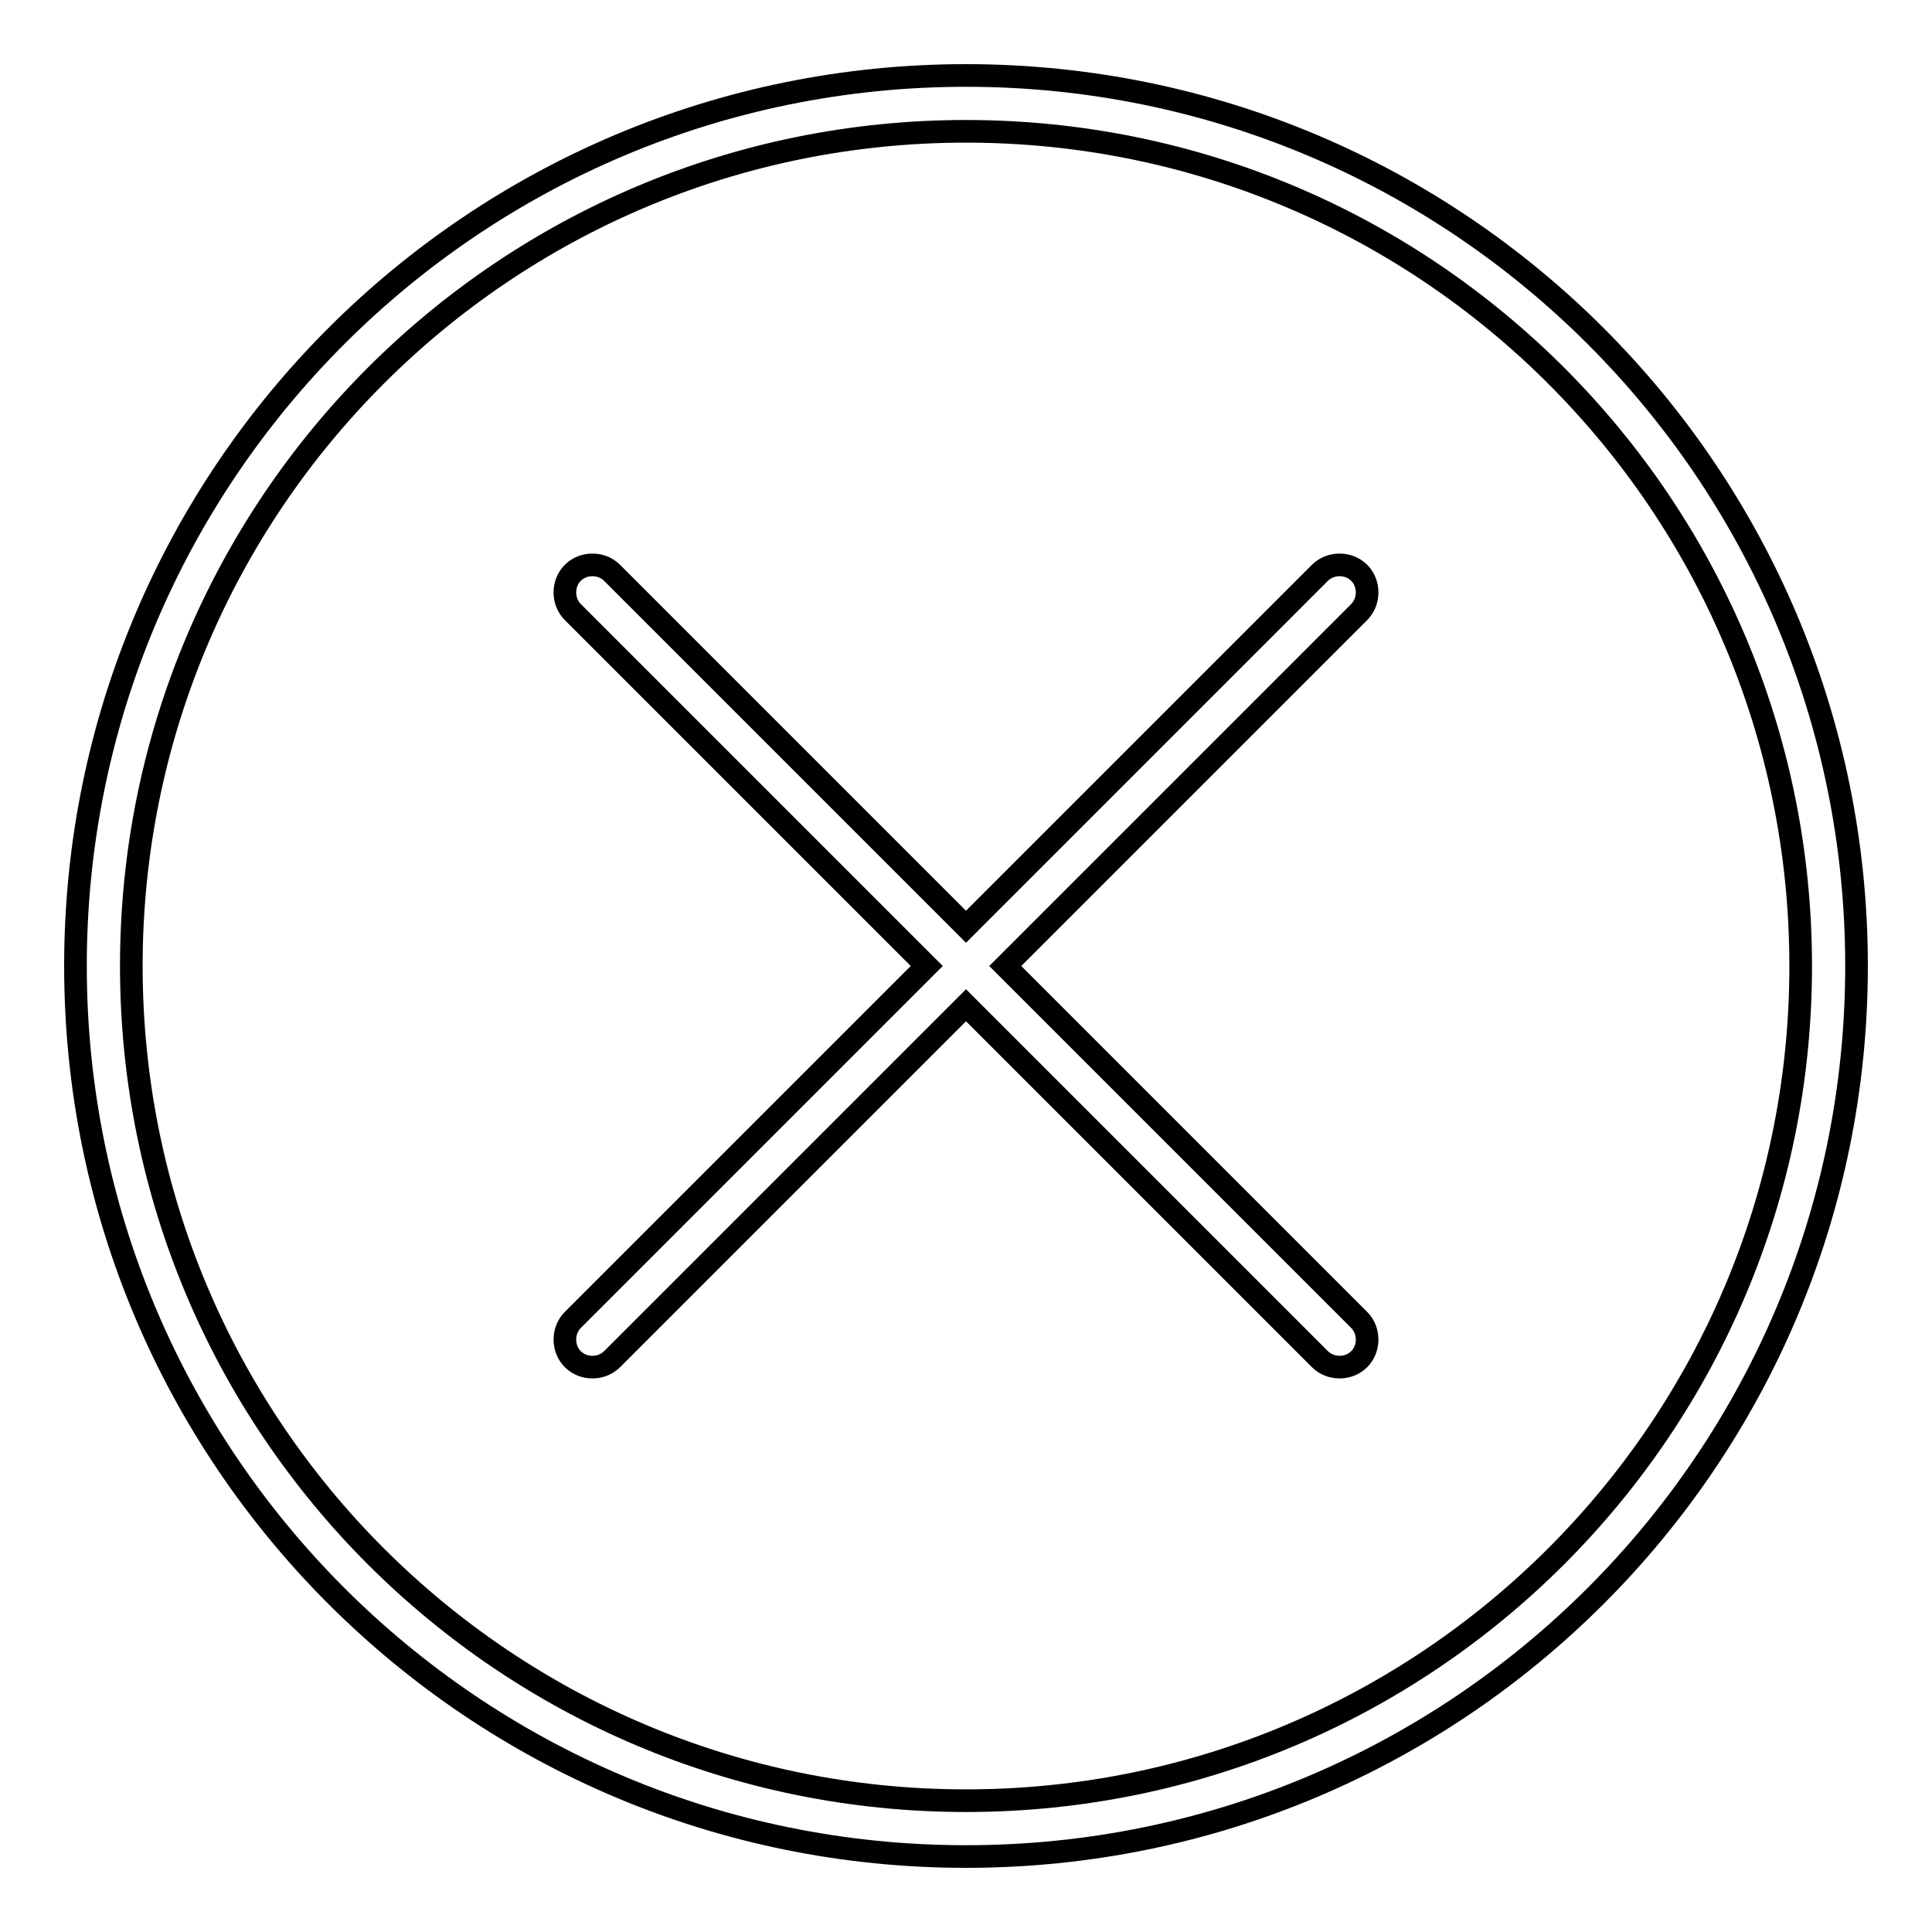
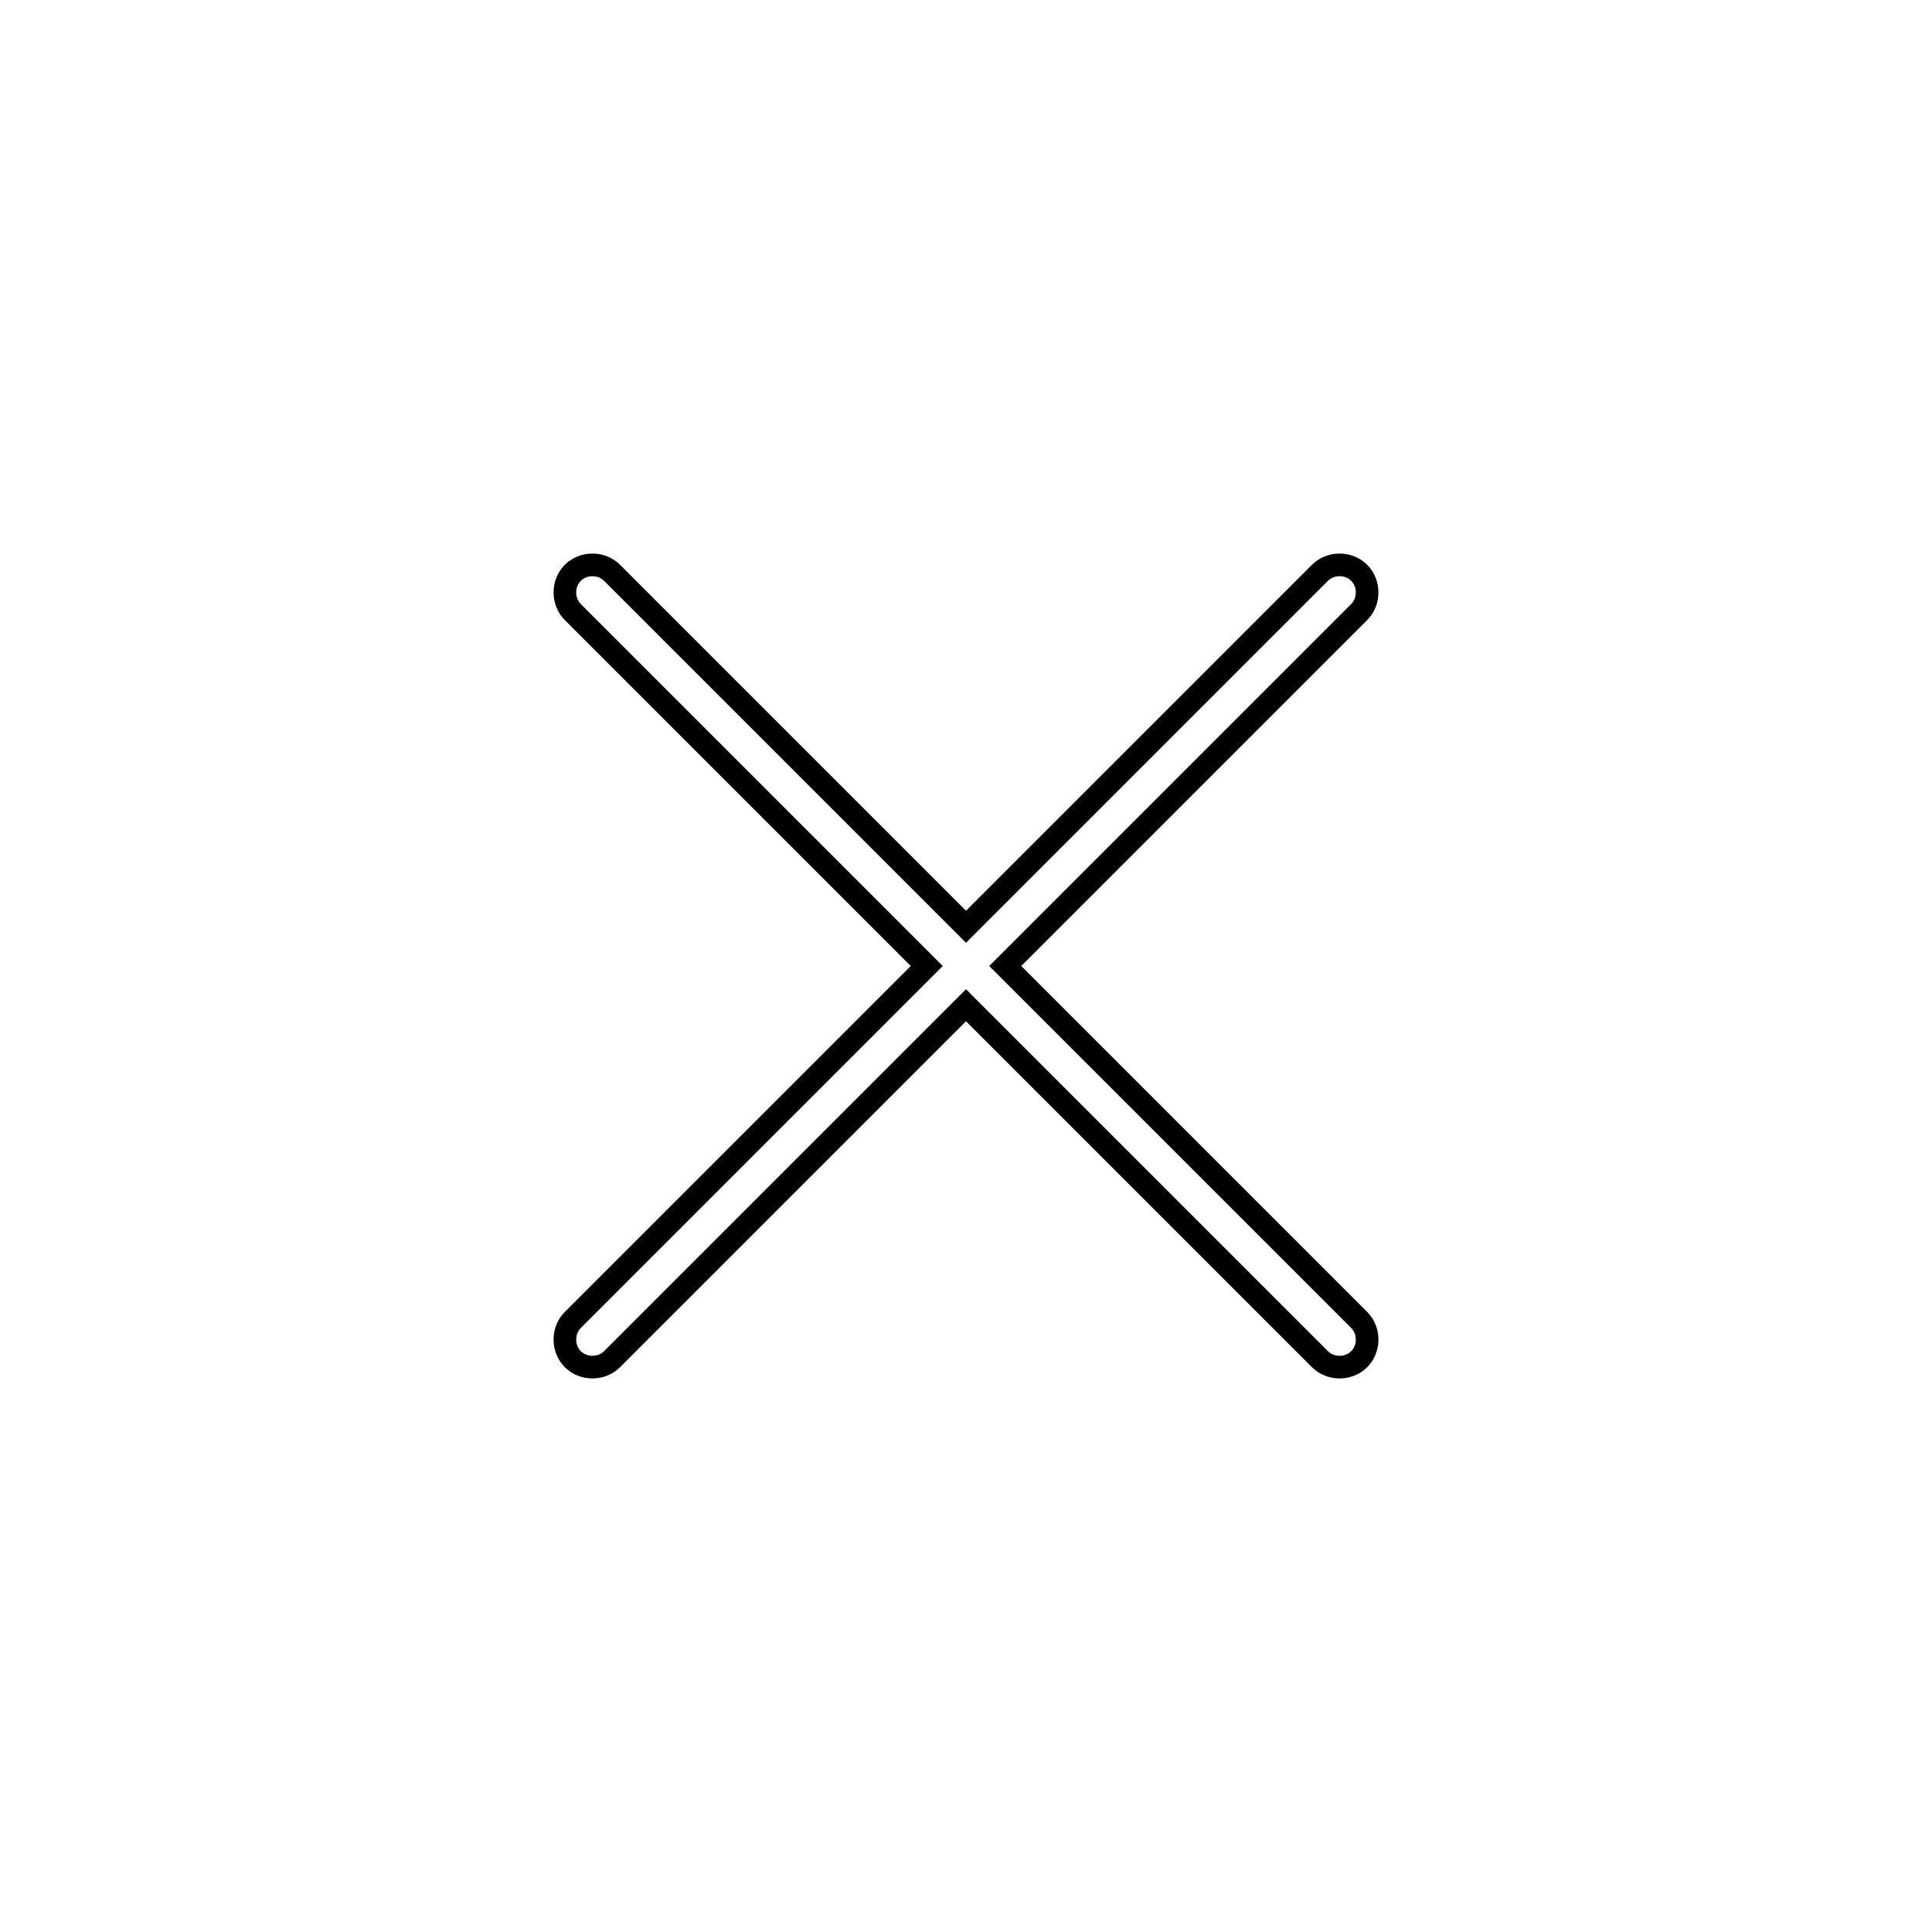
<svg xmlns="http://www.w3.org/2000/svg" version="1.1" x="0px" y="0px" viewBox="0 0 256 256" enable-background="new 0 0 256 256" xml:space="preserve">
  <g>
    <g>
-       <path stroke-width="3" fill-opacity="0" stroke="#000000" d="M128,10C62.8,10,10,62.8,10,128c0,65.2,52.8,118,118,118c65.2,0,118-52.8,118-118C246,62.8,193.2,10,128,10z M128,238.6c-61.1,0-110.6-49.5-110.6-110.6C17.4,66.9,66.9,17.4,128,17.4c61.1,0,110.6,49.5,110.6,110.6C238.6,189.1,189.1,238.6,128,238.6z" />
      <path stroke-width="3" fill-opacity="0" stroke="#000000" d="M133.2,128l46.9-46.9c1.4-1.4,1.4-3.8,0-5.2c-1.4-1.4-3.8-1.4-5.2,0L128,122.8L81.1,75.9c-1.4-1.4-3.8-1.4-5.2,0c-1.4,1.4-1.4,3.8,0,5.2l46.9,46.9l-46.9,46.9c-1.4,1.4-1.4,3.8,0,5.2c1.4,1.4,3.8,1.4,5.2,0l46.9-46.9l46.9,46.9c1.4,1.4,3.8,1.4,5.2,0c1.4-1.4,1.4-3.8,0-5.2L133.2,128z" />
    </g>
  </g>
</svg>